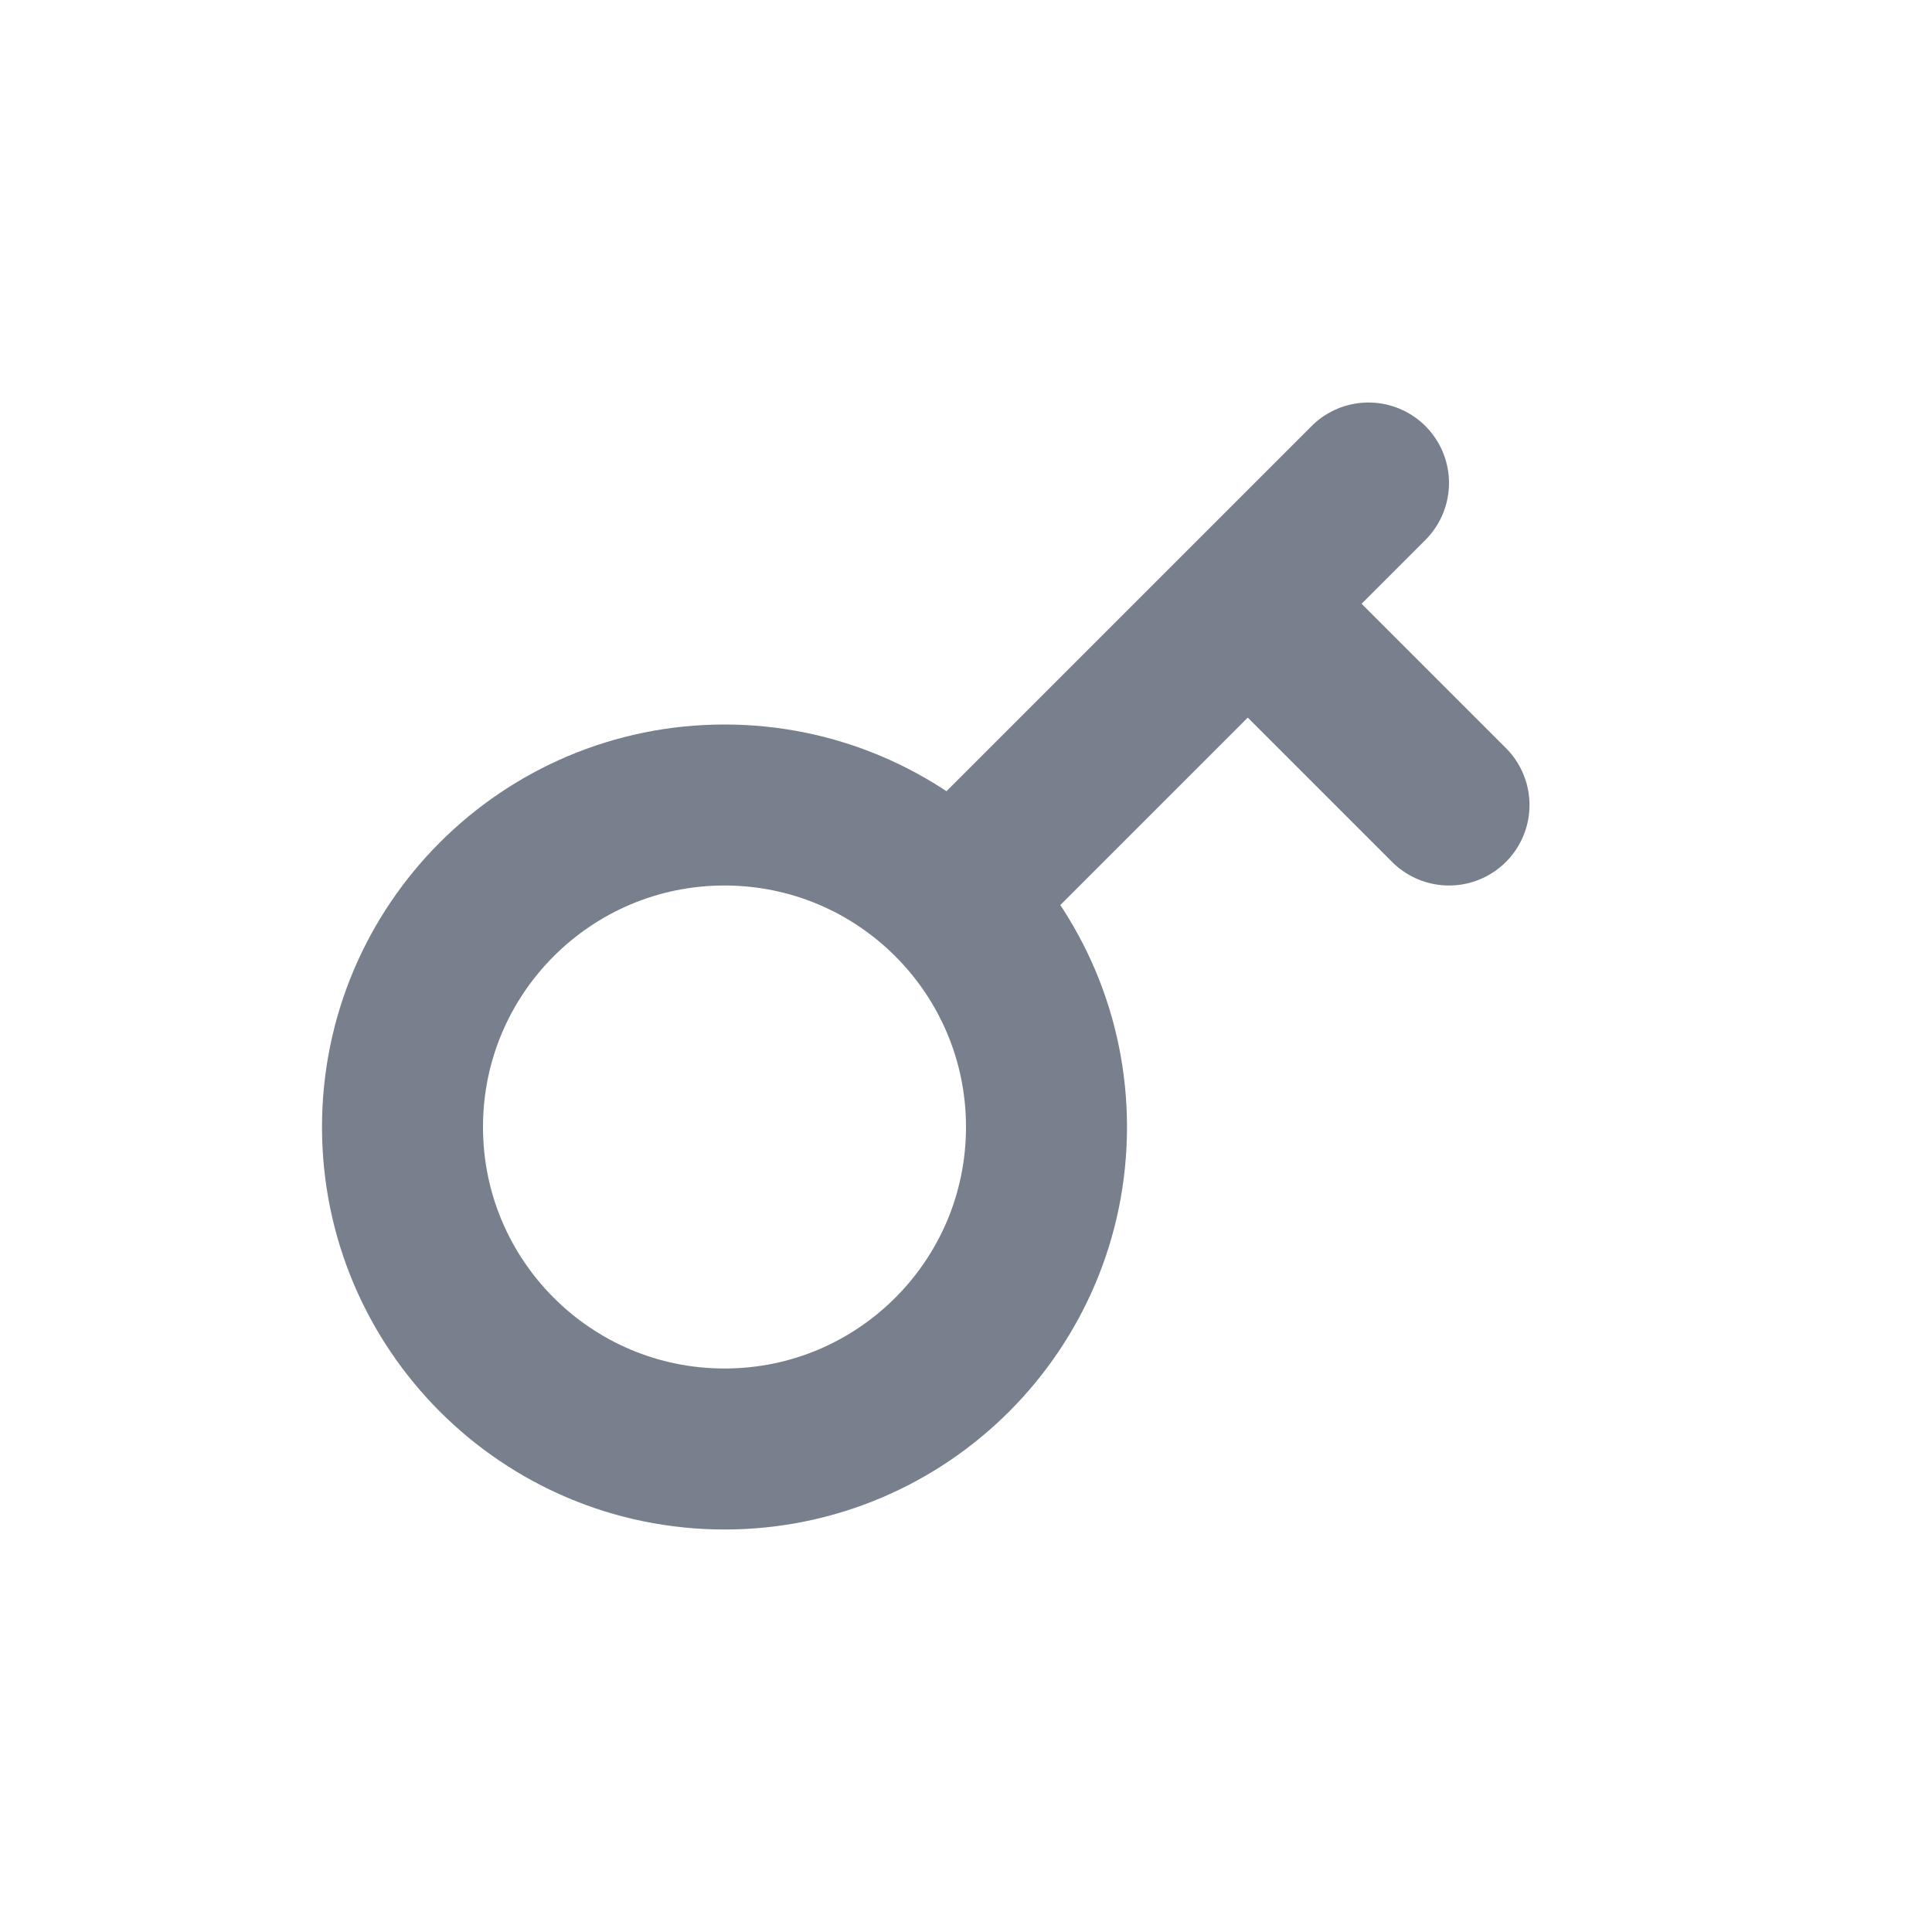
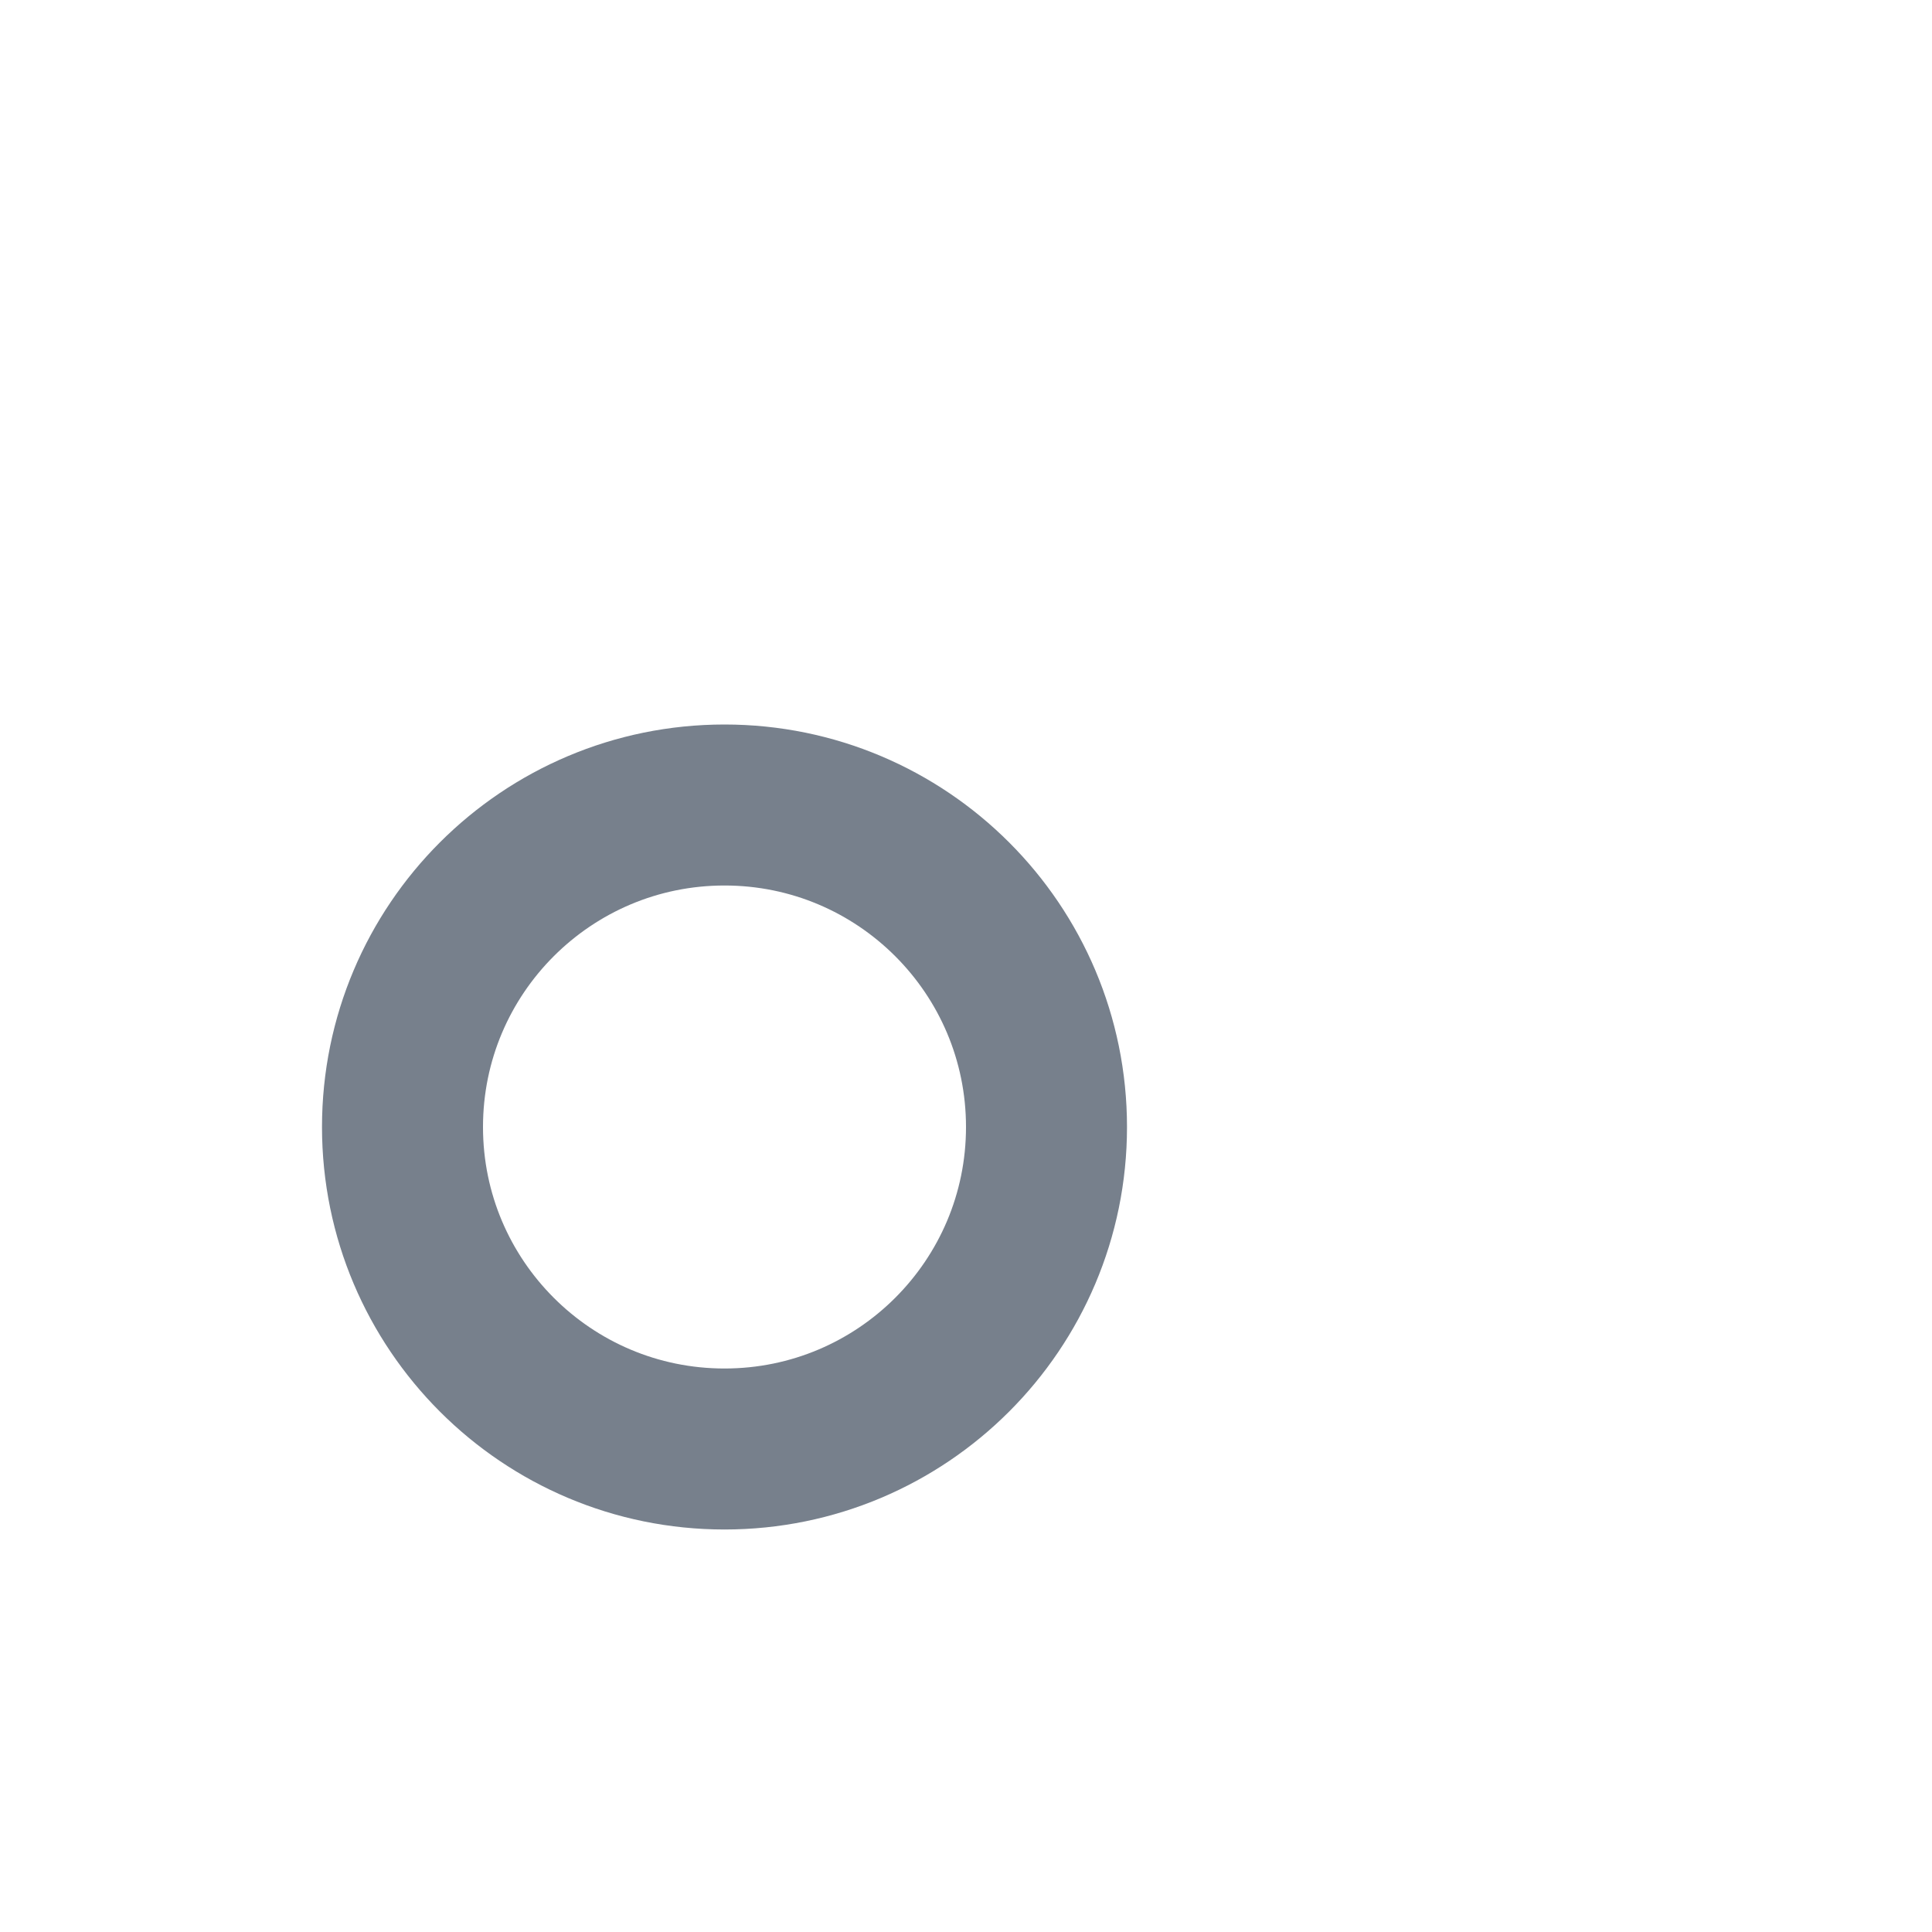
<svg xmlns="http://www.w3.org/2000/svg" width="24" height="24" viewBox="0 0 24 24" fill="none">
  <path d="M9 18C11.209 18 13 16.209 13 14C13 11.791 11.209 10 9 10C6.791 10 5 11.791 5 14C5 16.209 6.791 18 9 18Z" stroke="#77808C" stroke-width="2" />
-   <path d="M12 11L15.5 7.5M15.5 7.5L17 6M15.5 7.5L18 10" stroke="#77808C" stroke-width="2" stroke-linecap="round" />
</svg>